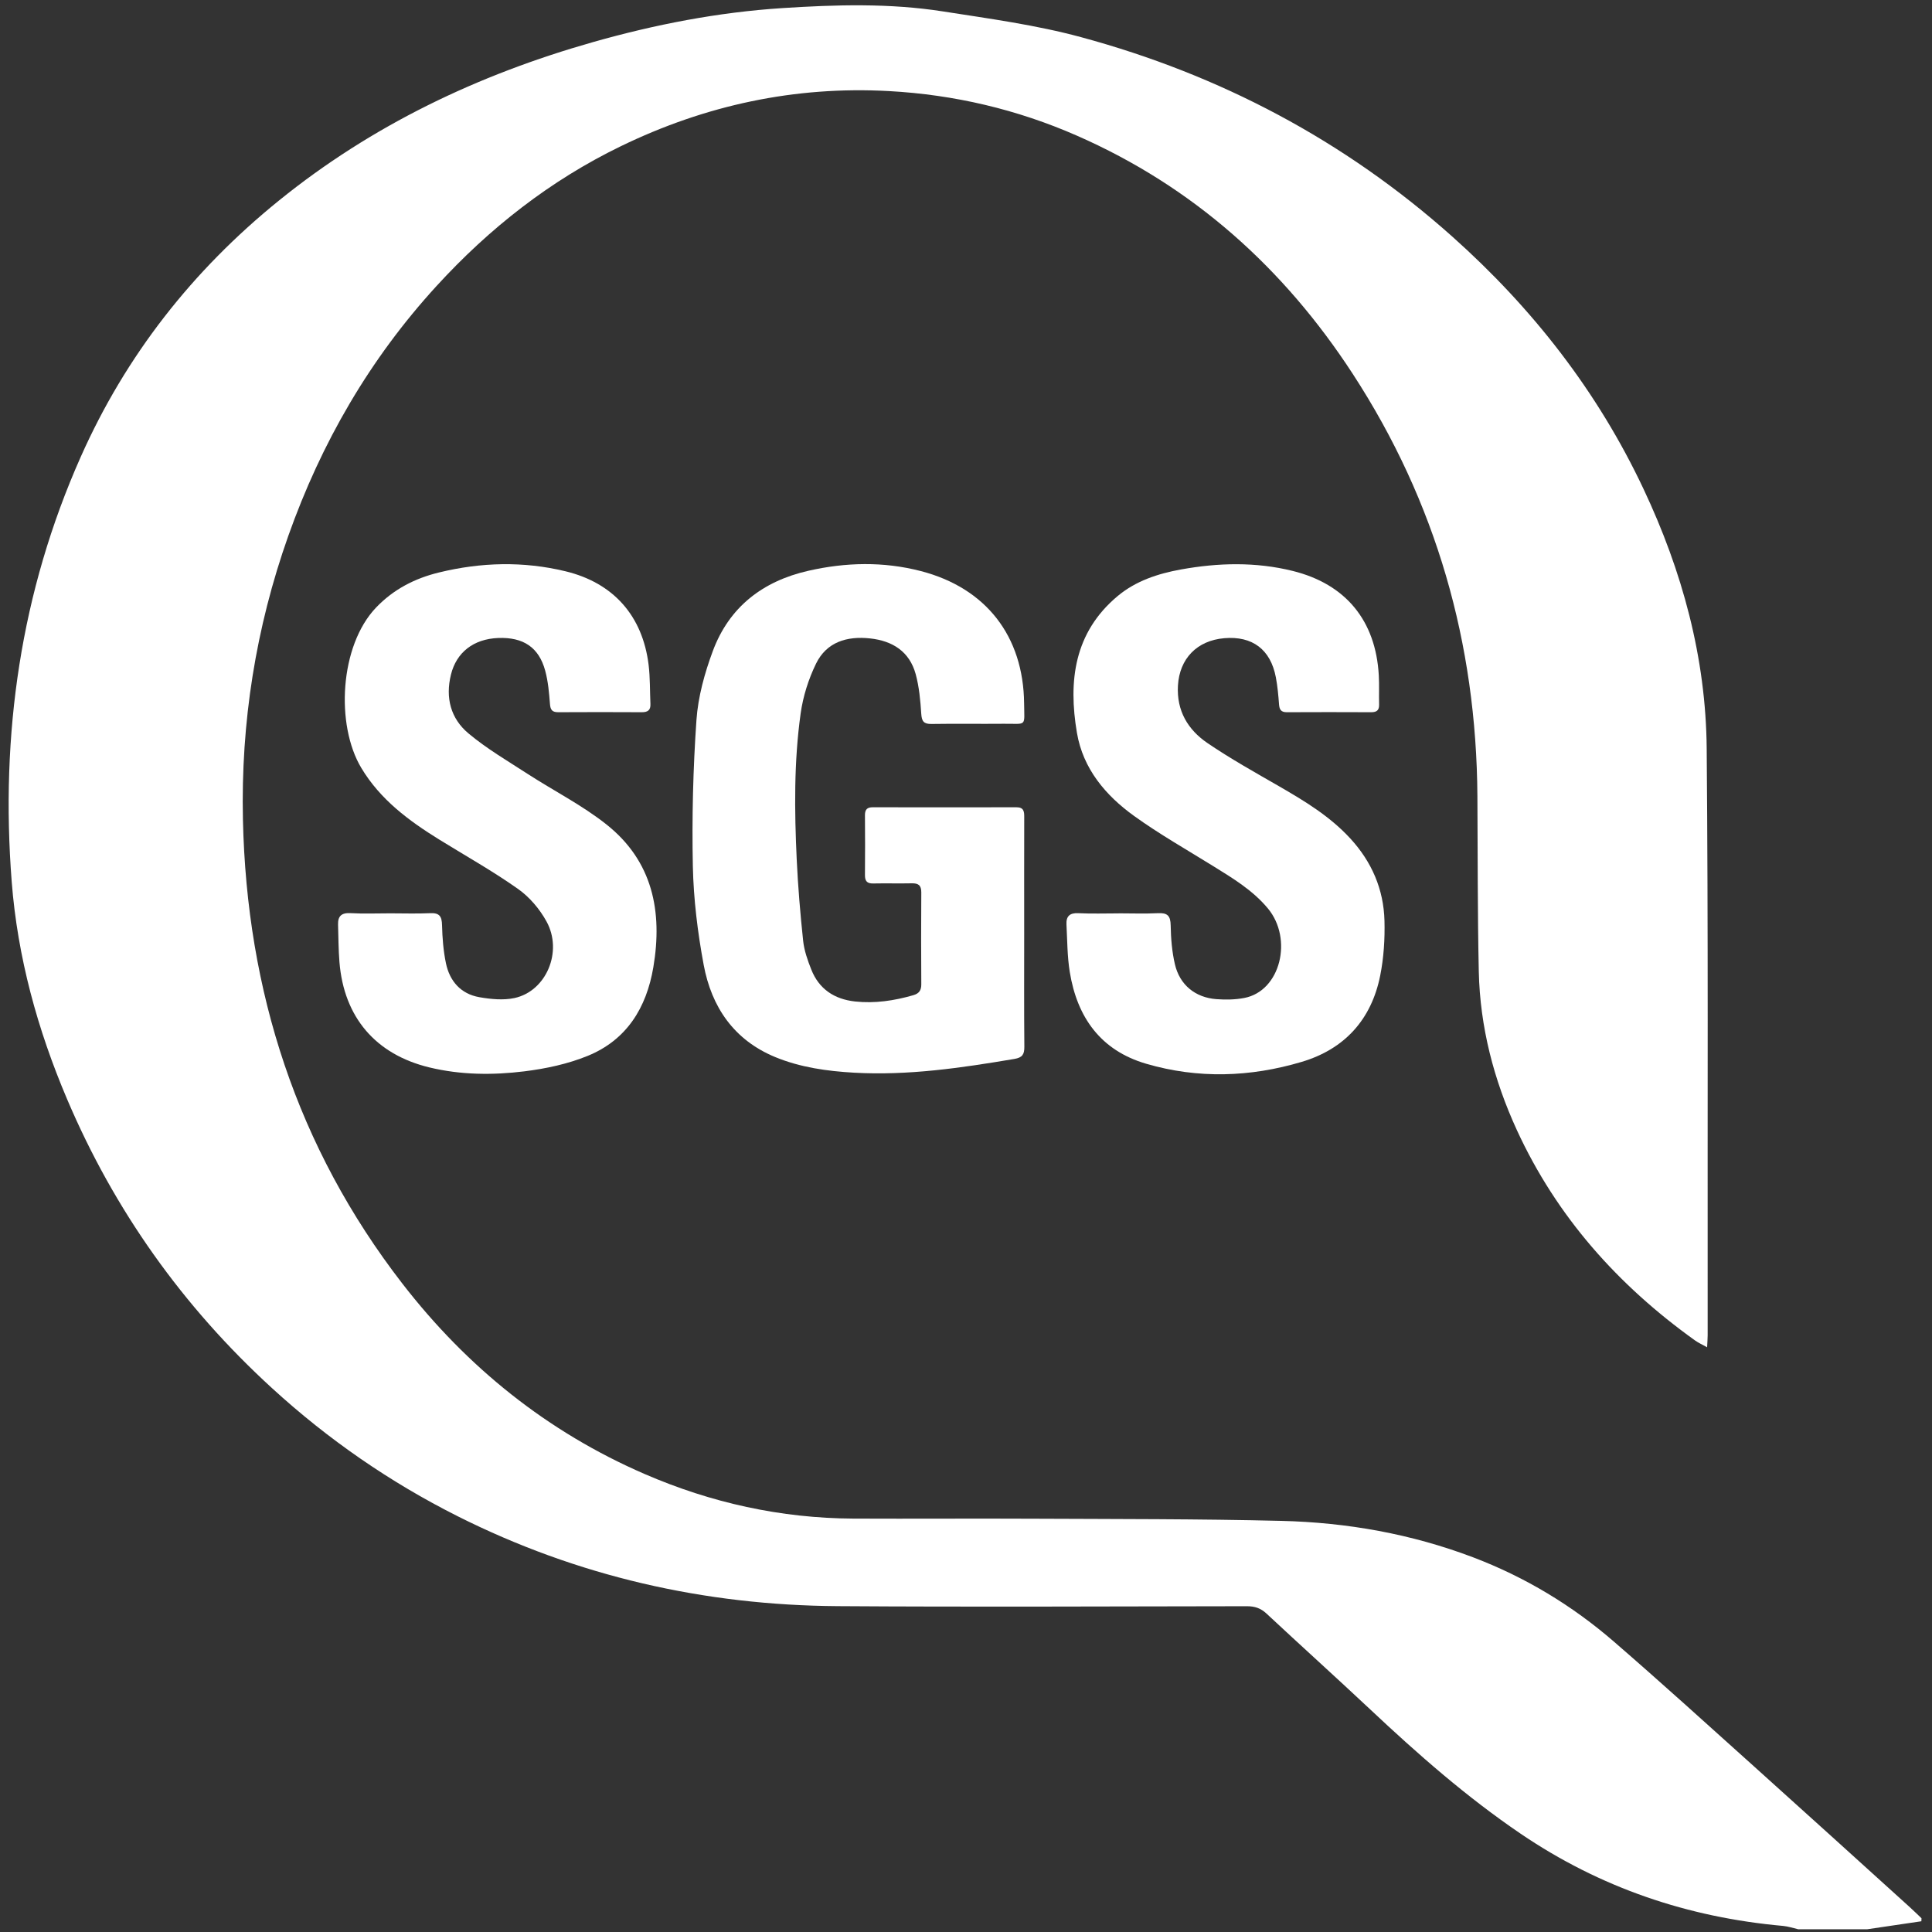
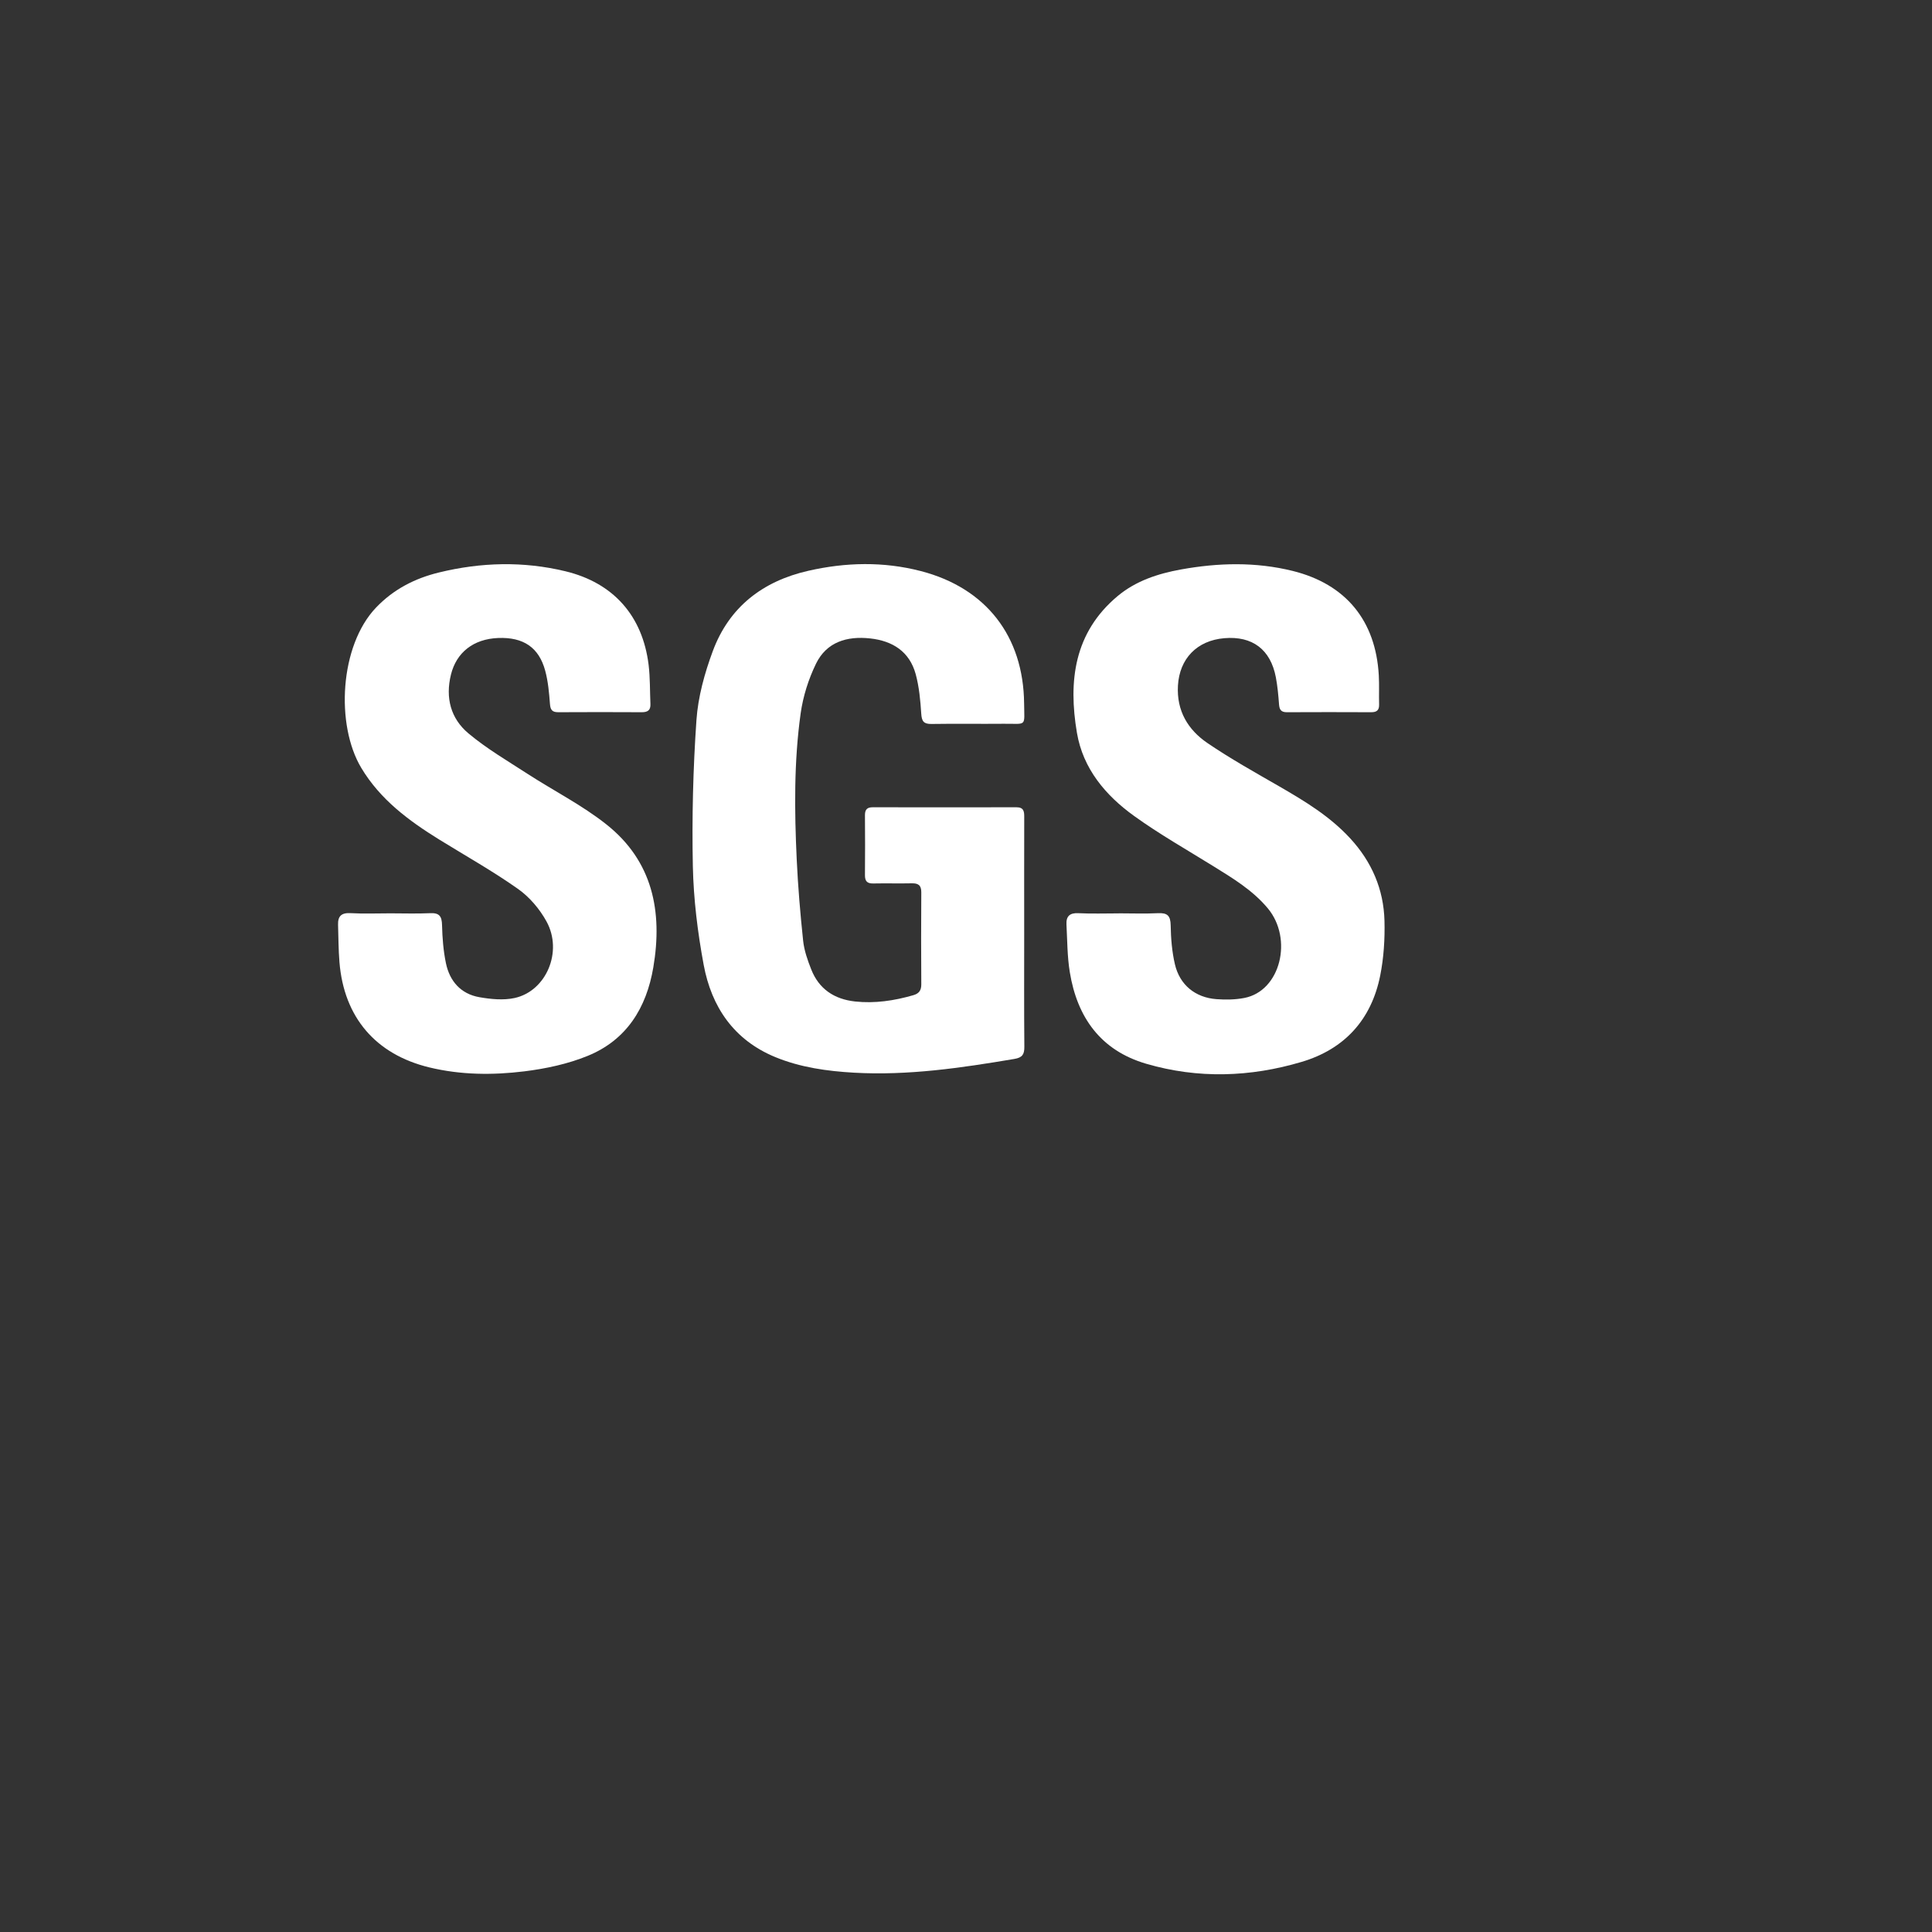
<svg xmlns="http://www.w3.org/2000/svg" viewBox="0 0 500 500" id="Layer_1">
  <rect x="0" y="0" width="500" height="500" fill="#333333" stroke="none" />
  <defs>
    <style>
      .cls-1 {
        fill: #fff;
      }
    </style>
  </defs>
-   <path d="M465.25,499.25c-1.25-.28-2.49-.7-3.75-.82-24.67-2.2-47.36-9.88-67.95-23.86-13.99-9.5-26.61-20.59-38.89-32.13-8.91-8.36-17.99-16.54-26.93-24.88-1.49-1.38-3.02-1.87-5.01-1.87-35.3.04-70.61.22-105.91-.02-34.52-.23-67.42-7.73-98.35-23.26-17.53-8.81-33.53-19.87-48.02-33.12-23.11-21.13-40.86-46.08-53.1-74.88-7.64-17.98-12.79-36.68-14.31-56.22C.07,190.09,5.32,153.23,20.92,118.18c11.65-26.19,28.92-48.18,51.21-66.23,24.16-19.56,51.58-32.61,81.36-41.06,16.02-4.55,32.33-7.71,48.9-8.79,13.86-.9,27.86-1.31,41.68.86,11.97,1.87,24.06,3.5,35.72,6.66,35.93,9.73,68.13,26.7,96.02,51.57,20.79,18.54,37.63,40.09,49.53,65.35,10.03,21.27,16.15,43.65,16.35,67.21.41,46.55.2,93.11.25,139.67,0,4.05,0,8.1,0,12.15,0,.87-.08,1.74-.14,3.11-1.29-.72-2.28-1.17-3.15-1.79-19.92-14.27-35.77-32.01-46.08-54.41-5.98-13.01-9.54-26.69-9.86-41.03-.33-15.13-.26-30.27-.36-45.41-.25-39.53-10.68-76.14-32.27-109.3-17.81-27.35-41.28-48.44-71.39-61.64-15.49-6.79-31.72-10.6-48.63-11.53-24.38-1.34-47.5,3.65-69.37,14.26-18.27,8.86-34.01,21.21-47.7,36.17-17.3,18.89-29.85,40.6-38.39,64.71-8.41,23.76-12.29,48.3-11.73,73.44.99,44.35,13.96,84.74,41.26,120.04,16.74,21.64,37.52,38.37,62.72,49.29,17.2,7.45,35.21,11.44,54.01,11.53,15.55.07,31.09-.05,46.64.03,21.37.1,42.75.04,64.11.56,17,.41,33.64,3.37,49.62,9.43,13.46,5.11,25.63,12.45,36.48,21.85,12.18,10.54,24.1,21.37,36.08,32.13,13.42,12.06,26.79,24.19,40.17,36.3,1.13,1.02,2.22,2.08,3.32,3.13-.01.26-.02.52-.03.78-4.67.69-9.34,1.38-14.01,2.07h-17.98Z" class="cls-1" />
  <path d="M265.06,241.26c0,9.88-.05,19.76.04,29.63.02,1.99-.52,2.81-2.57,3.16-13.74,2.32-27.51,4.35-41.51,3.56-6.98-.4-13.88-1.36-20.39-4.04-10.69-4.41-16.49-12.95-18.52-23.88-1.56-8.4-2.62-16.98-2.8-25.51-.26-12.6.06-25.25.93-37.82.42-6.03,2.11-12.14,4.23-17.85,4.24-11.42,12.93-18.11,24.72-20.79,9.7-2.21,19.46-2.43,29.11.07,16.89,4.38,26.57,16.85,26.74,34.27.06,6.16.79,5.2-5.25,5.25-6.23.06-12.47-.05-18.7.05-2.02.03-2.54-.67-2.67-2.64-.22-3.44-.54-6.95-1.44-10.26-1.6-5.84-5.97-8.61-11.81-9.24-5.97-.65-11.24.92-13.98,6.53-1.95,4-3.36,8.46-3.98,12.87-1.75,12.53-1.61,25.18-1.02,37.8.33,7.02.92,14.04,1.66,21.03.27,2.53,1.15,5.05,2.1,7.44,2,5.08,5.97,7.7,11.32,8.29,5.15.56,10.16-.2,15.11-1.63,1.48-.43,2.06-1.26,2.05-2.81-.05-7.93-.06-15.87,0-23.8.01-1.85-.79-2.38-2.49-2.34-3.32.07-6.64-.03-9.96.04-1.59.03-2.14-.62-2.13-2.16.05-5.18.04-10.36,0-15.54,0-1.45.59-2.03,2.03-2.02,12.39.02,24.77.03,37.16,0,1.88,0,2.04,1.03,2.03,2.5-.03,9.96-.01,19.92-.01,29.88Z" class="cls-1" />
  <path d="M100.92,236.37c3.48,0,6.97.12,10.44-.04,2.4-.11,2.99.86,3.04,3.11.08,3.29.34,6.63,1.01,9.85.97,4.65,3.86,7.94,8.64,8.78,2.97.52,6.21.84,9.1.22,8.22-1.78,12.57-12.02,8.29-19.81-1.77-3.23-4.41-6.34-7.41-8.45-6.53-4.61-13.54-8.54-20.35-12.75-7.9-4.89-15.25-10.33-20.17-18.53-6.7-11.16-5.61-31.66,3.82-41.52,4.5-4.71,10.03-7.56,16.3-9.08,10.87-2.65,21.79-2.94,32.69-.31,12.41,2.99,19.98,11.52,21.54,24.22.41,3.36.32,6.77.47,10.16.07,1.58-.72,2.11-2.23,2.1-7.2-.04-14.41-.04-21.61,0-1.55,0-2.04-.56-2.16-2.13-.22-2.89-.48-5.83-1.23-8.61-1.63-6.05-5.68-8.72-12.16-8.47-6.43.25-10.82,3.76-12.23,9.46-1.49,6.02-.06,11.38,4.5,15.21,4.73,3.97,10.14,7.13,15.35,10.51,6.78,4.39,14.09,8.08,20.38,13.07,11.96,9.48,14.59,22.52,12.14,36.98-1.78,10.5-6.91,18.8-16.97,22.91-5.16,2.11-10.84,3.32-16.4,4.01-8.19,1.01-16.47.95-24.61-1.02-13.86-3.36-22.09-12.94-23.25-27.25-.26-3.22-.26-6.45-.36-9.68-.07-2.22.89-3.12,3.22-2.99,3.39.19,6.8.05,10.2.05Z" class="cls-1" />
  <path d="M289.5,236.37c3.4,0,6.81.13,10.2-.04,2.42-.12,3.23.66,3.27,3.15.06,3.37.33,6.81,1.1,10.09,1.25,5.34,5.28,8.6,10.74,9.01,2.39.18,4.88.14,7.22-.31,9.4-1.81,12.63-15.32,6.09-23.18-3.92-4.7-9.04-7.78-14.14-10.94-6.87-4.26-13.94-8.27-20.49-12.99-7.39-5.32-13.21-12.23-14.78-21.5-2.27-13.38-.75-25.95,10.51-35.38,4.71-3.94,10.43-5.82,16.39-6.9,9.65-1.75,19.34-2,28.92.37,13.77,3.41,21.52,12.88,22.3,27.05.14,2.5.01,5.02.08,7.52.04,1.47-.6,2-2.03,2-7.29-.03-14.58-.04-21.86,0-1.5,0-1.91-.69-2.01-2.05-.17-2.34-.39-4.69-.82-6.98-1.37-7.22-6.08-10.74-13.33-10.13-7.11.6-11.61,5.32-12.01,12.27-.37,6.51,2.57,11.41,7.61,14.85,6,4.09,12.38,7.64,18.68,11.27,6.61,3.82,13.09,7.75,18.32,13.45,5.55,6.03,8.63,13.16,8.84,21.28.12,4.73-.18,9.58-1.11,14.22-2.28,11.37-9.22,19.01-20.32,22.31-13.29,3.96-26.81,4.41-40.22.49-11.79-3.44-17.88-12-19.79-23.73-.66-4.05-.64-8.21-.86-12.33-.11-2.08.82-3.03,3.08-2.91,3.47.17,6.96.05,10.44.05Z" class="cls-1" />
</svg>